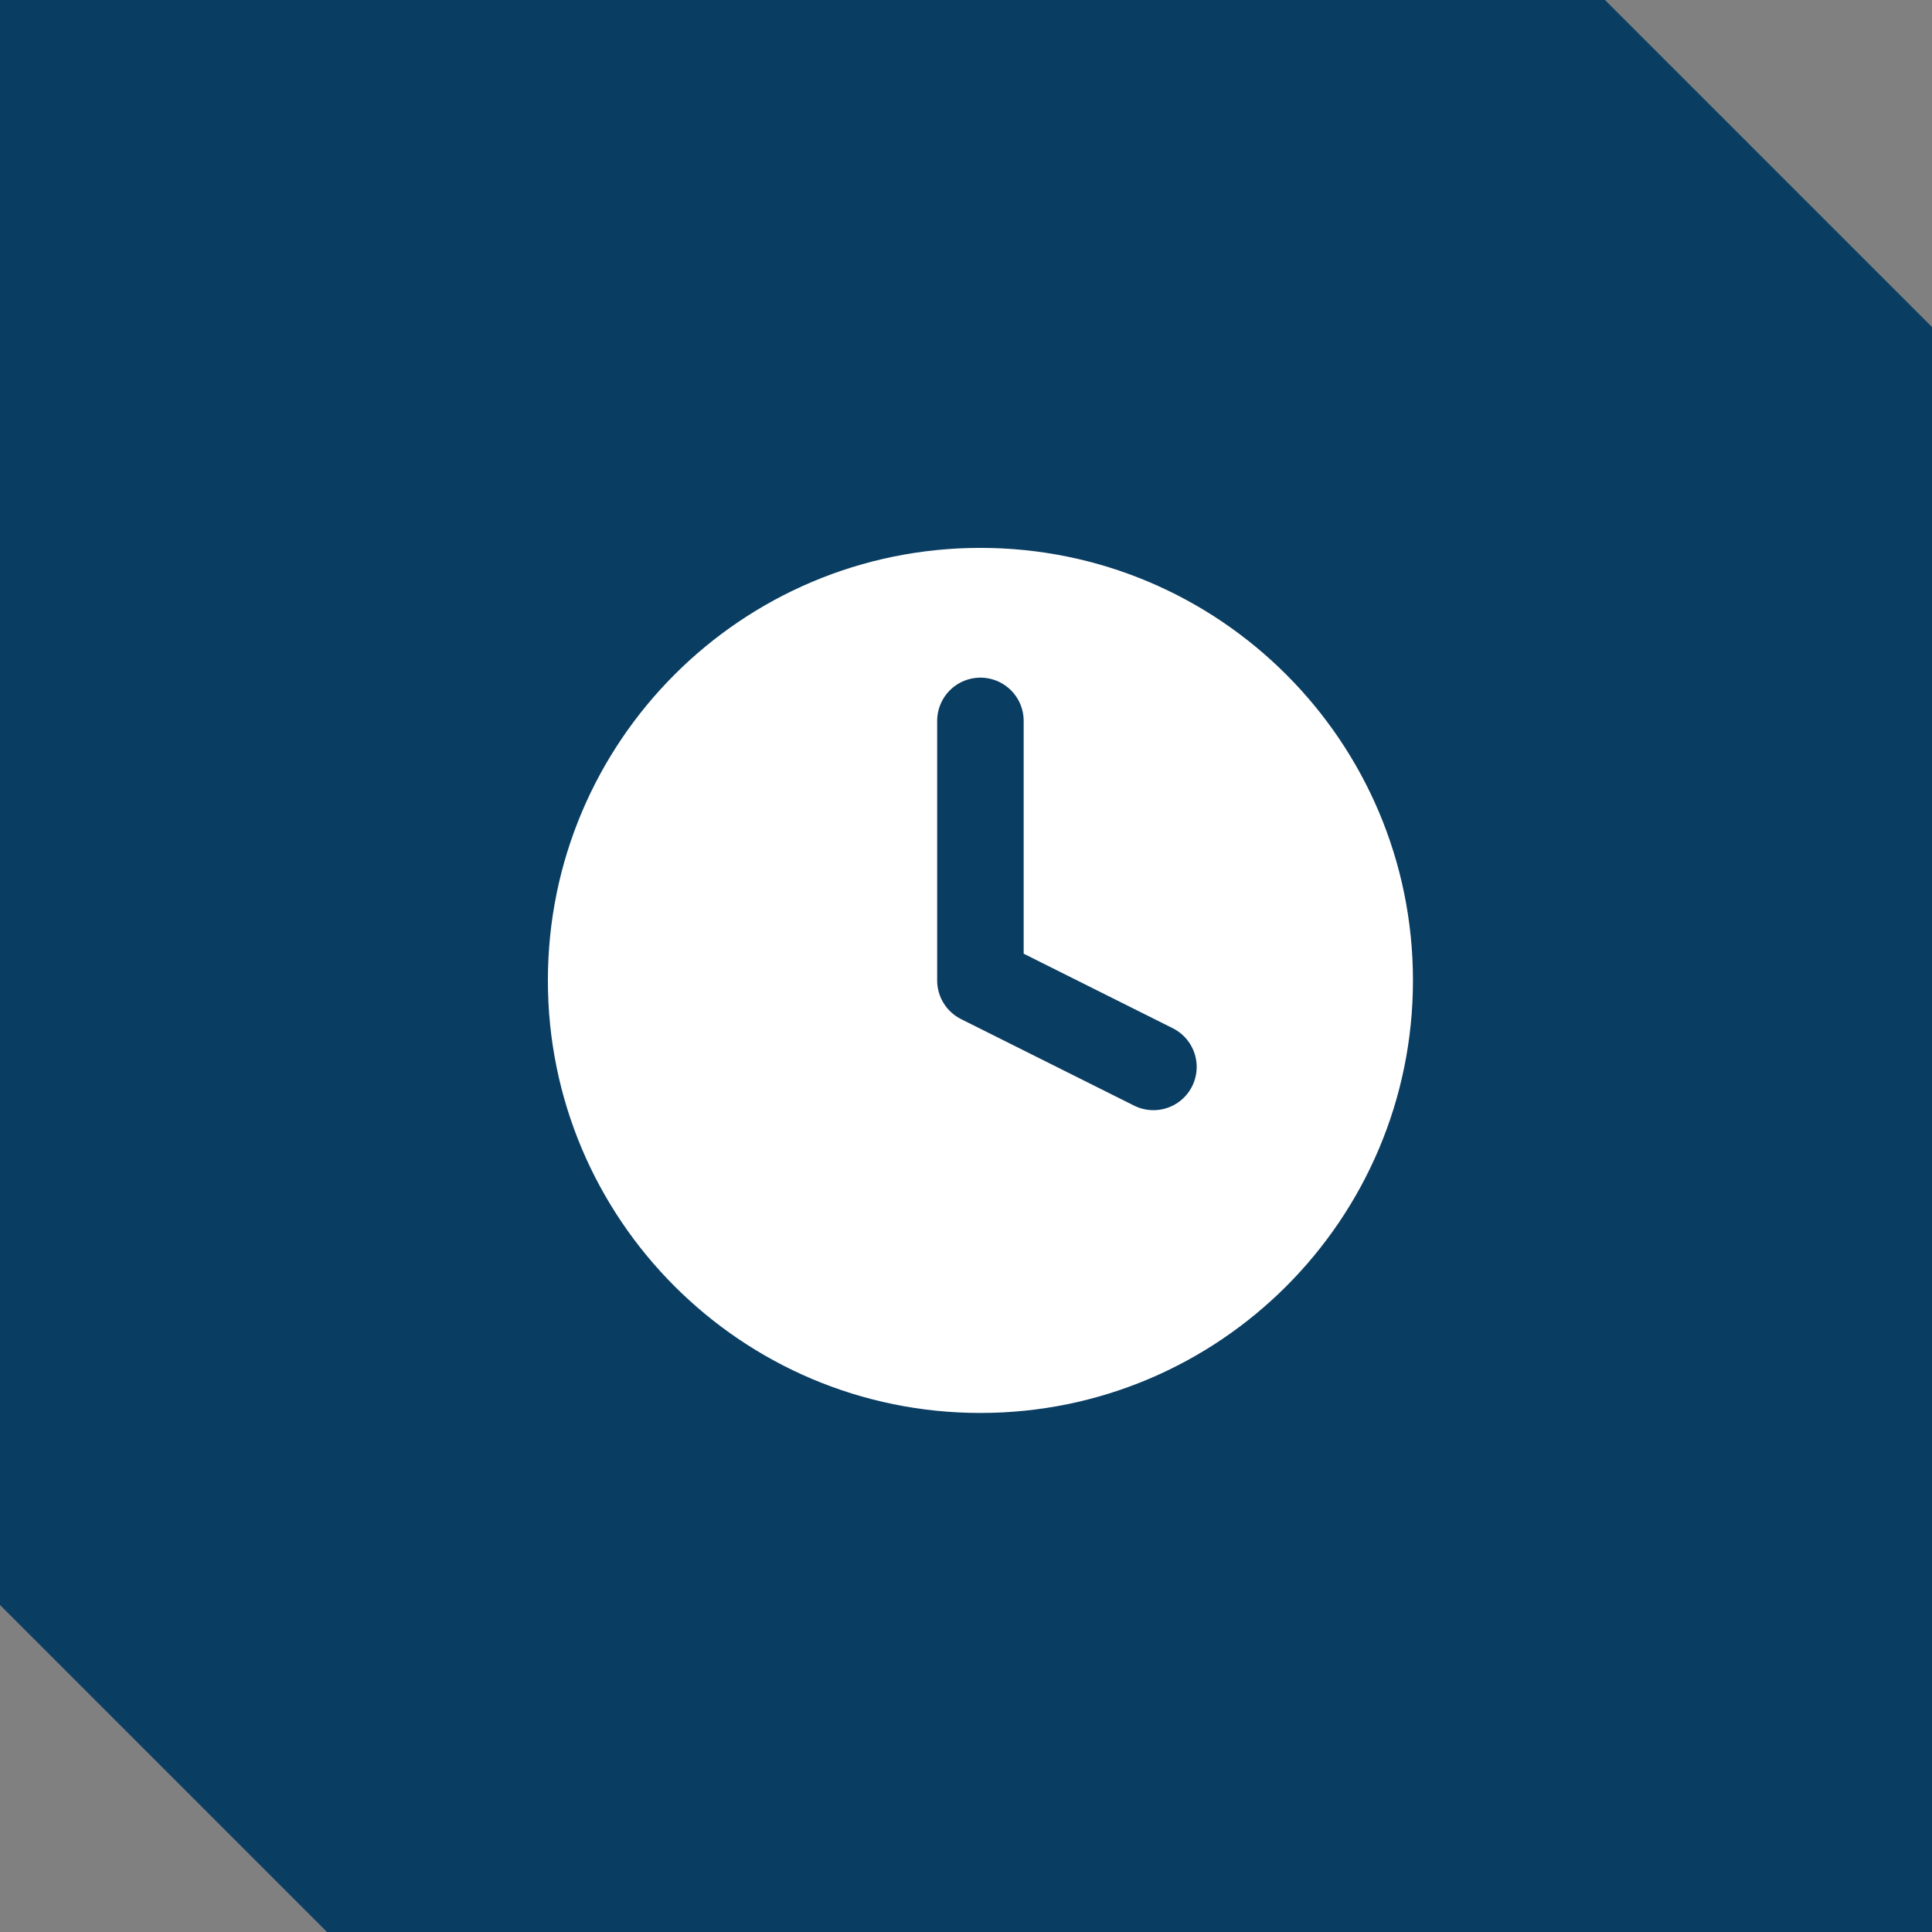
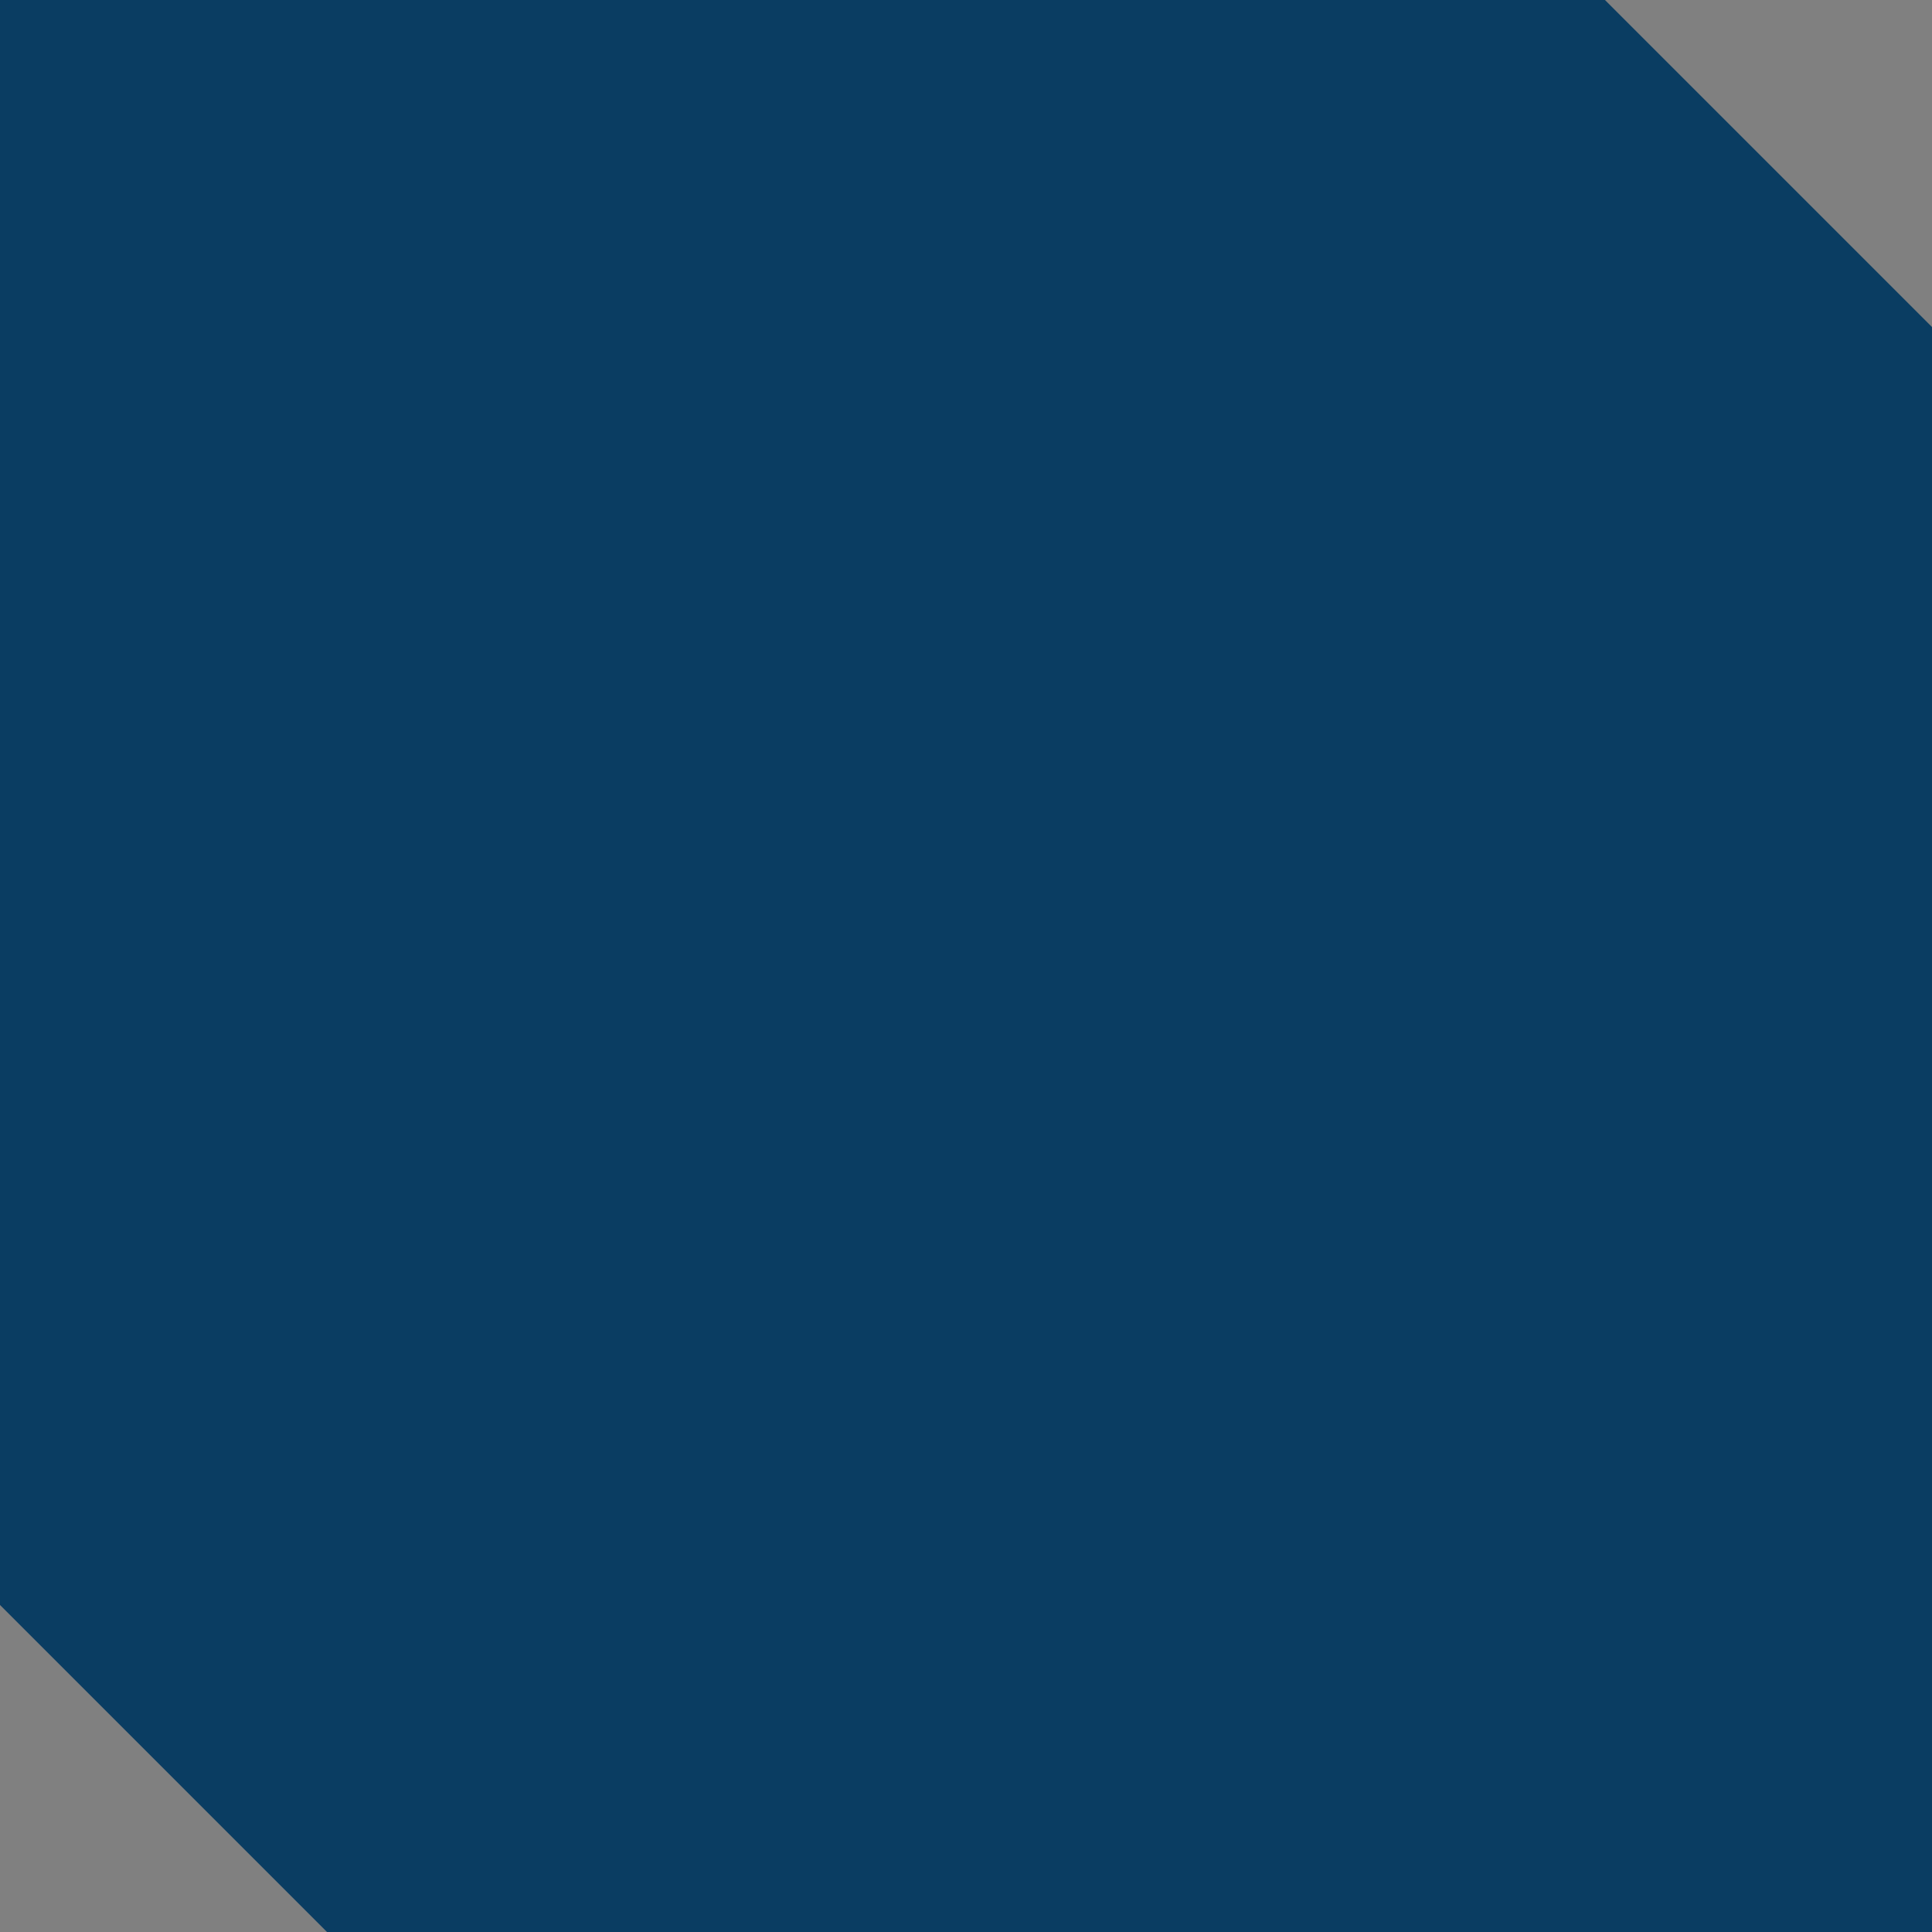
<svg xmlns="http://www.w3.org/2000/svg" fill="none" viewBox="0 0 67 67" height="67" width="67">
  <rect x="0" y="0" width="67" height="67" fill="#808080" stroke="none" />
  <path fill="#0A3D62" d="M67 11.341V67H11.34L0 55.659V0H55.659L67 11.341Z" />
-   <path fill="white" d="M34 49C42.284 49 49 42.284 49 34C49 25.716 42.284 19 34 19C25.716 19 19 25.716 19 34C19 42.284 25.716 49 34 49Z" />
-   <path stroke-linejoin="round" stroke-linecap="round" stroke-width="3" stroke="#0A3D62" d="M34 25V34L40 37" />
</svg>